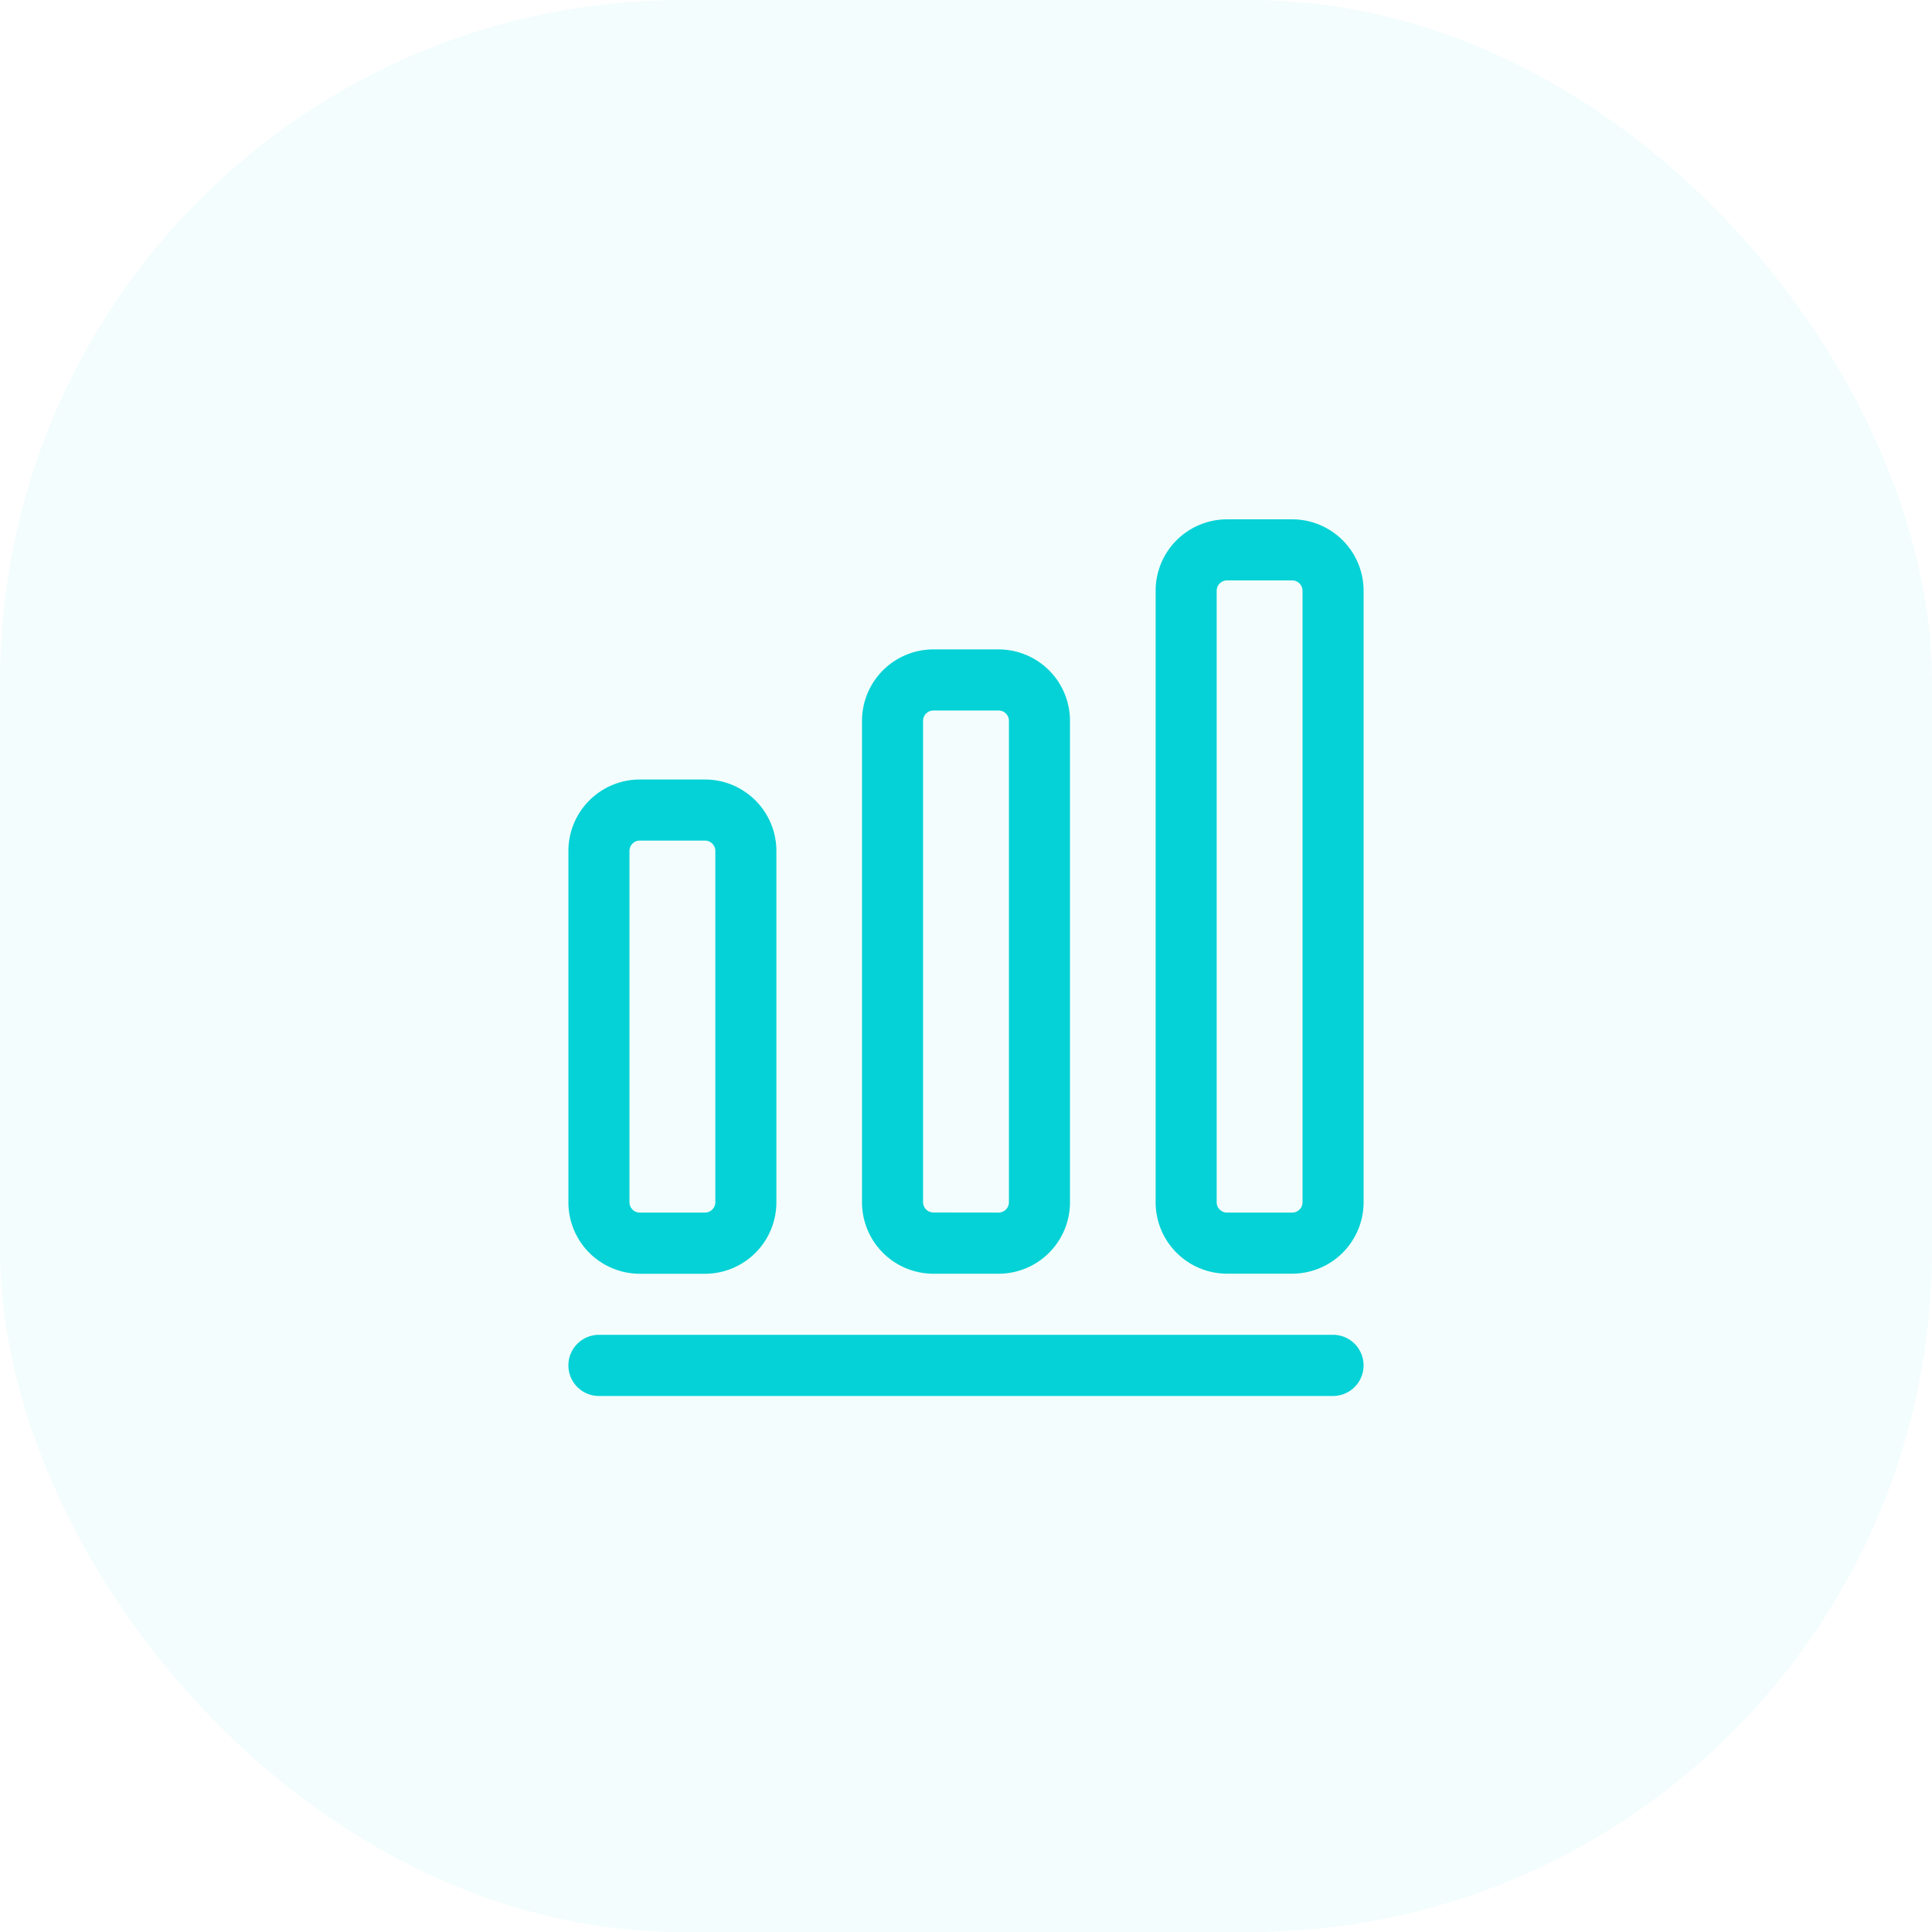
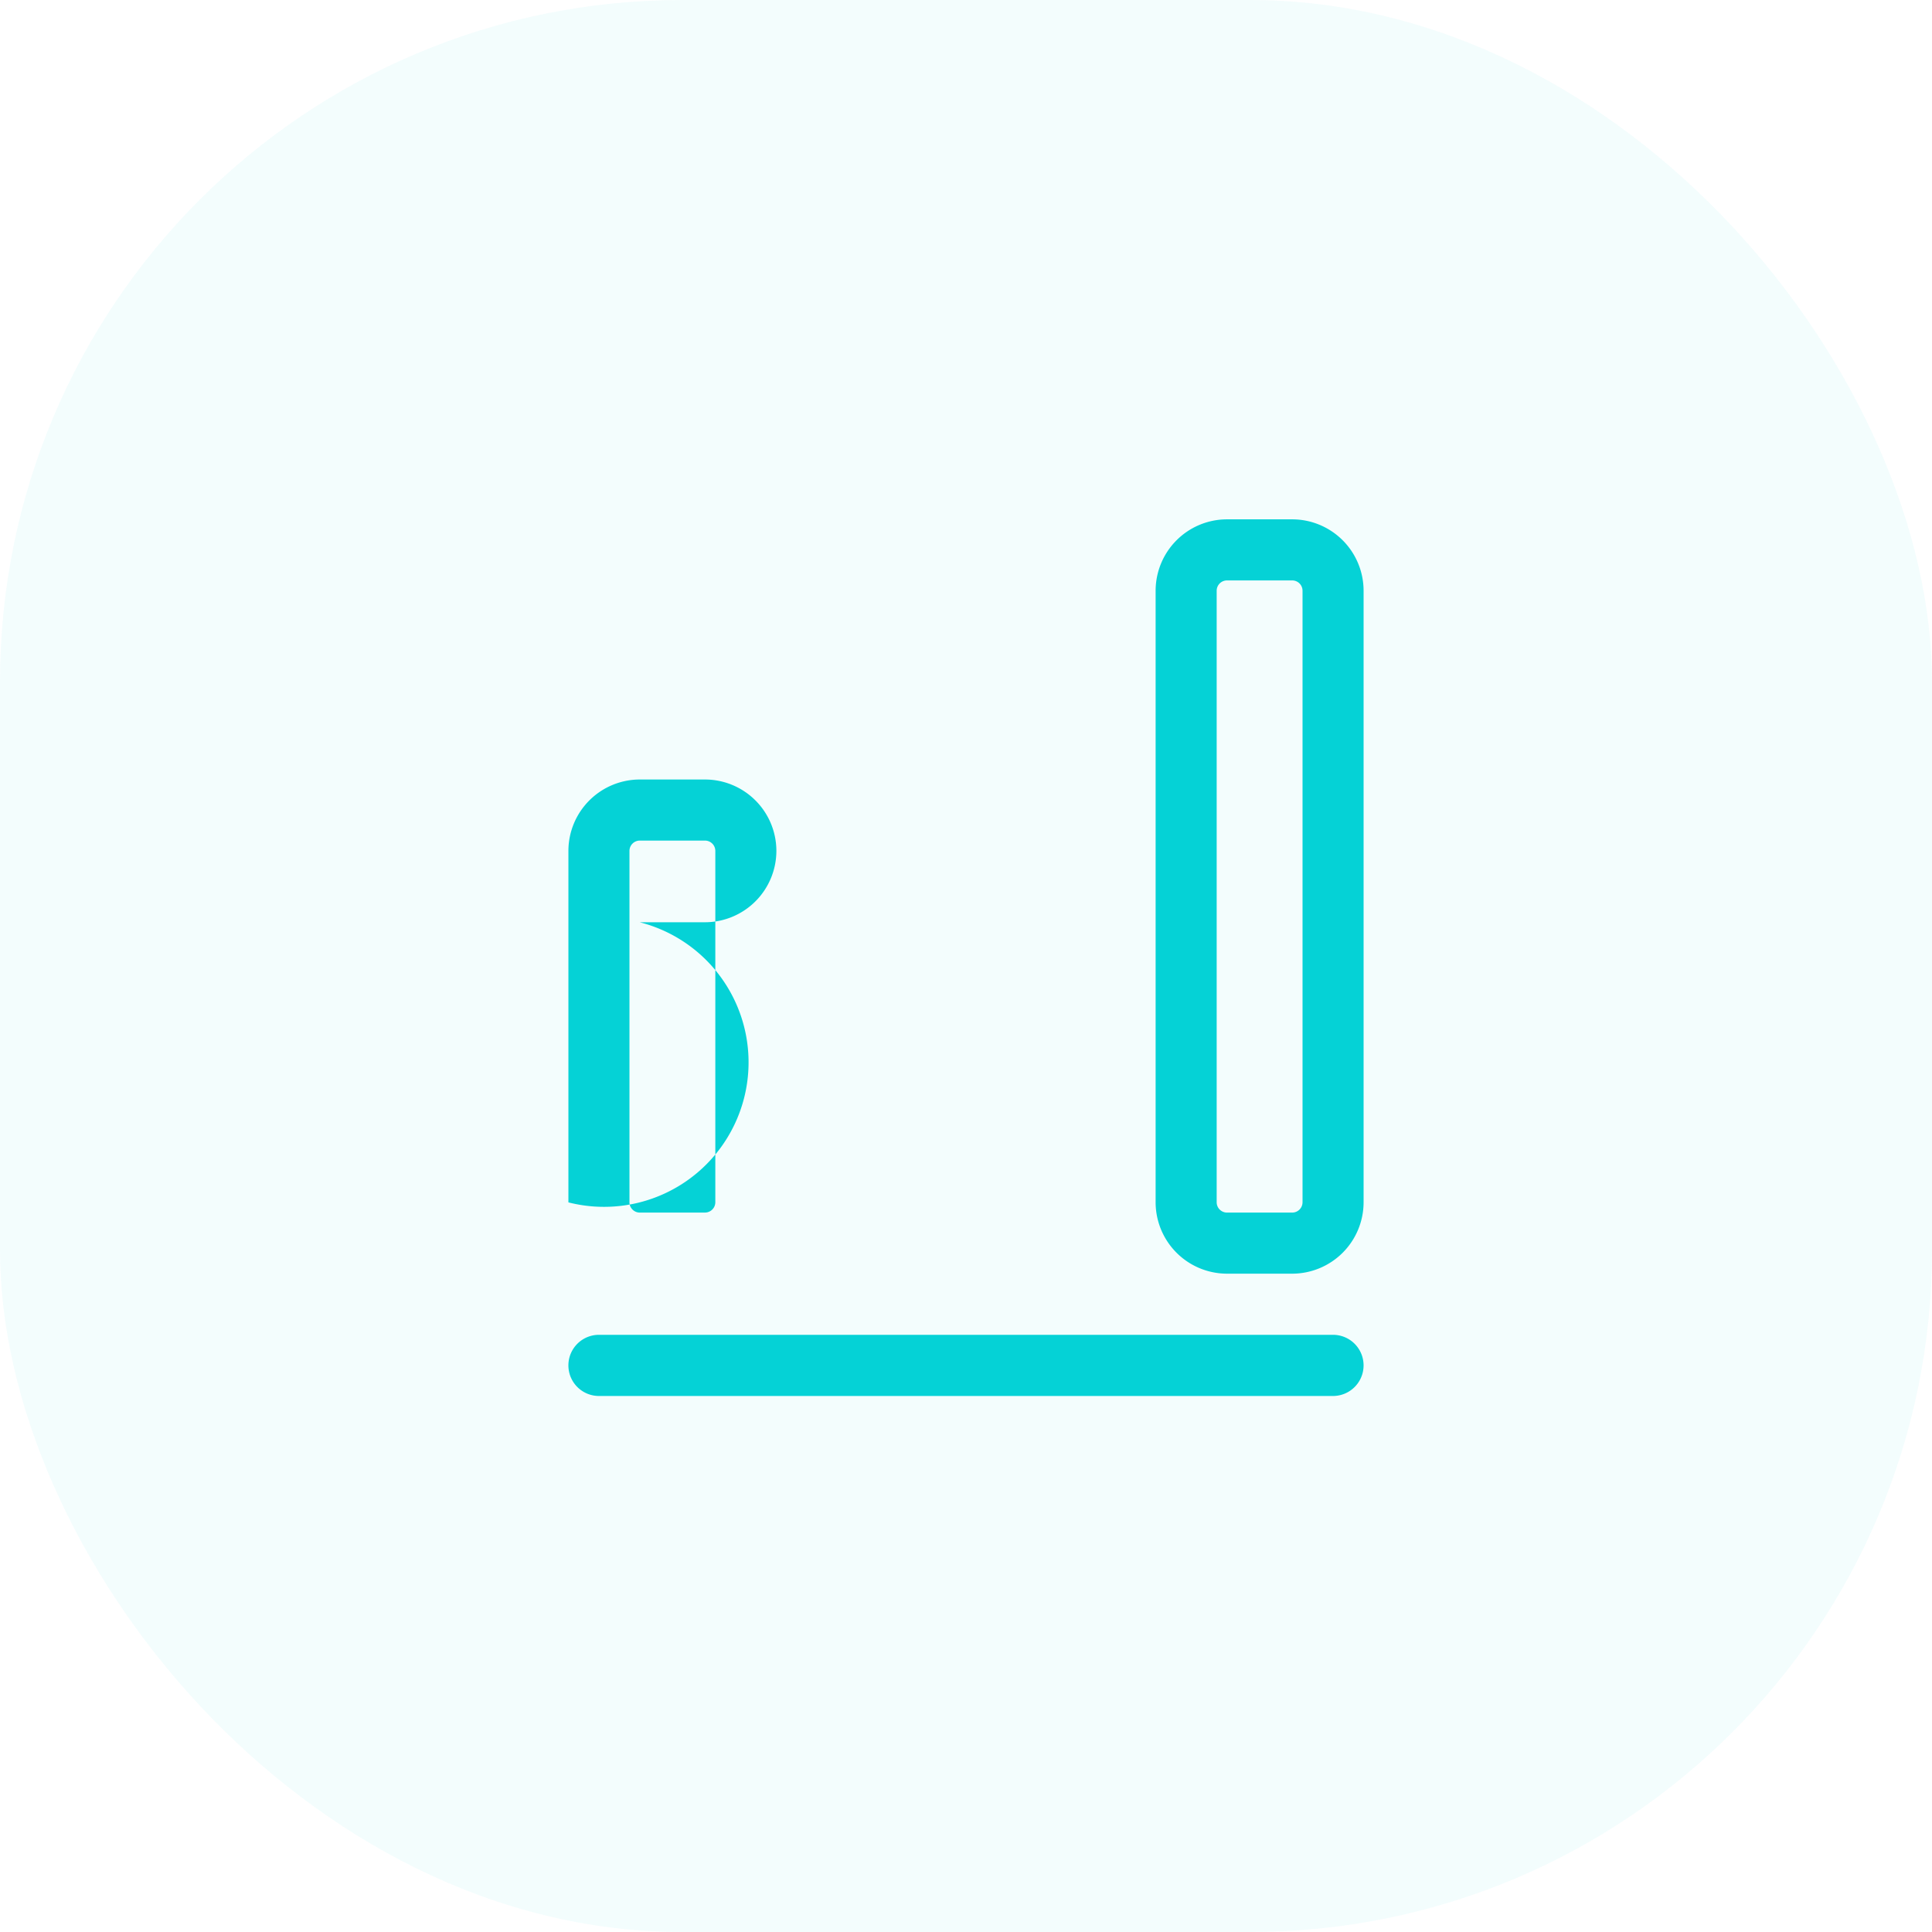
<svg xmlns="http://www.w3.org/2000/svg" width="68" height="68" viewBox="0 0 68 68">
  <g id="business_Analysis" transform="translate(-79.973 -282)">
    <g id="Group_4004" data-name="Group 4004" transform="translate(45.973 134)" opacity="0.05">
      <g id="icon" transform="translate(34 148)">
        <rect id="bg" width="68" height="68" rx="24" fill="#05d2d6" />
      </g>
    </g>
    <g id="vuesax_linear_chart" data-name="vuesax/linear/chart" transform="translate(-331.25 46.485)">
      <g id="chart" transform="translate(428 252)">
        <path id="Vector" d="M26.161,1.4H.326a1.076,1.076,0,0,1,0-2.153H26.161a1.076,1.076,0,0,1,0,2.153Z" transform="translate(3.979 31.249)" fill="#05d2d6" />
        <g id="Group" transform="translate(3.229 1.794)">
-           <path id="Vector-2" data-name="Vector" d="M1.762-.75h2.3A2.515,2.515,0,0,1,6.57,1.762V14.134a2.515,2.515,0,0,1-2.512,2.512h-2.3A2.515,2.515,0,0,1-.75,14.134V1.762A2.515,2.515,0,0,1,1.762-.75Zm2.3,15.242a.364.364,0,0,0,.359-.359V1.762A.364.364,0,0,0,4.058,1.4h-2.3a.364.364,0,0,0-.359.359V14.134a.364.364,0,0,0,.359.359Z" transform="translate(0.75 9.907)" fill="#05d2d6" />
-           <path id="Vector-3" data-name="Vector" d="M1.762-.75h2.3A2.515,2.515,0,0,1,6.57,1.762v16.95a2.515,2.515,0,0,1-2.512,2.512h-2.3A2.515,2.515,0,0,1-.75,18.712V1.762A2.515,2.515,0,0,1,1.762-.75Zm2.3,19.821a.364.364,0,0,0,.359-.359V1.762A.364.364,0,0,0,4.058,1.4h-2.3a.364.364,0,0,0-.359.359v16.95a.364.364,0,0,0,.359.359Z" transform="translate(11.084 5.328)" fill="#05d2d6" />
+           <path id="Vector-2" data-name="Vector" d="M1.762-.75h2.3A2.515,2.515,0,0,1,6.57,1.762a2.515,2.515,0,0,1-2.512,2.512h-2.3A2.515,2.515,0,0,1-.75,14.134V1.762A2.515,2.515,0,0,1,1.762-.75Zm2.3,15.242a.364.364,0,0,0,.359-.359V1.762A.364.364,0,0,0,4.058,1.4h-2.3a.364.364,0,0,0-.359.359V14.134a.364.364,0,0,0,.359.359Z" transform="translate(0.75 9.907)" fill="#05d2d6" />
          <path id="Vector-4" data-name="Vector" d="M1.762-.75h2.3A2.515,2.515,0,0,1,6.57,1.762V23.291A2.515,2.515,0,0,1,4.058,25.8h-2.3A2.515,2.515,0,0,1-.75,23.291V1.762A2.515,2.515,0,0,1,1.762-.75Zm2.3,24.4a.364.364,0,0,0,.359-.359V1.762A.364.364,0,0,0,4.058,1.4h-2.3a.364.364,0,0,0-.359.359V23.291a.364.364,0,0,0,.359.359Z" transform="translate(21.418 0.75)" fill="#05d2d6" />
        </g>
        <path id="Vector-5" data-name="Vector" d="M0,0H34.446V34.446H0Z" fill="none" opacity="0" />
      </g>
    </g>
  </g>
</svg>